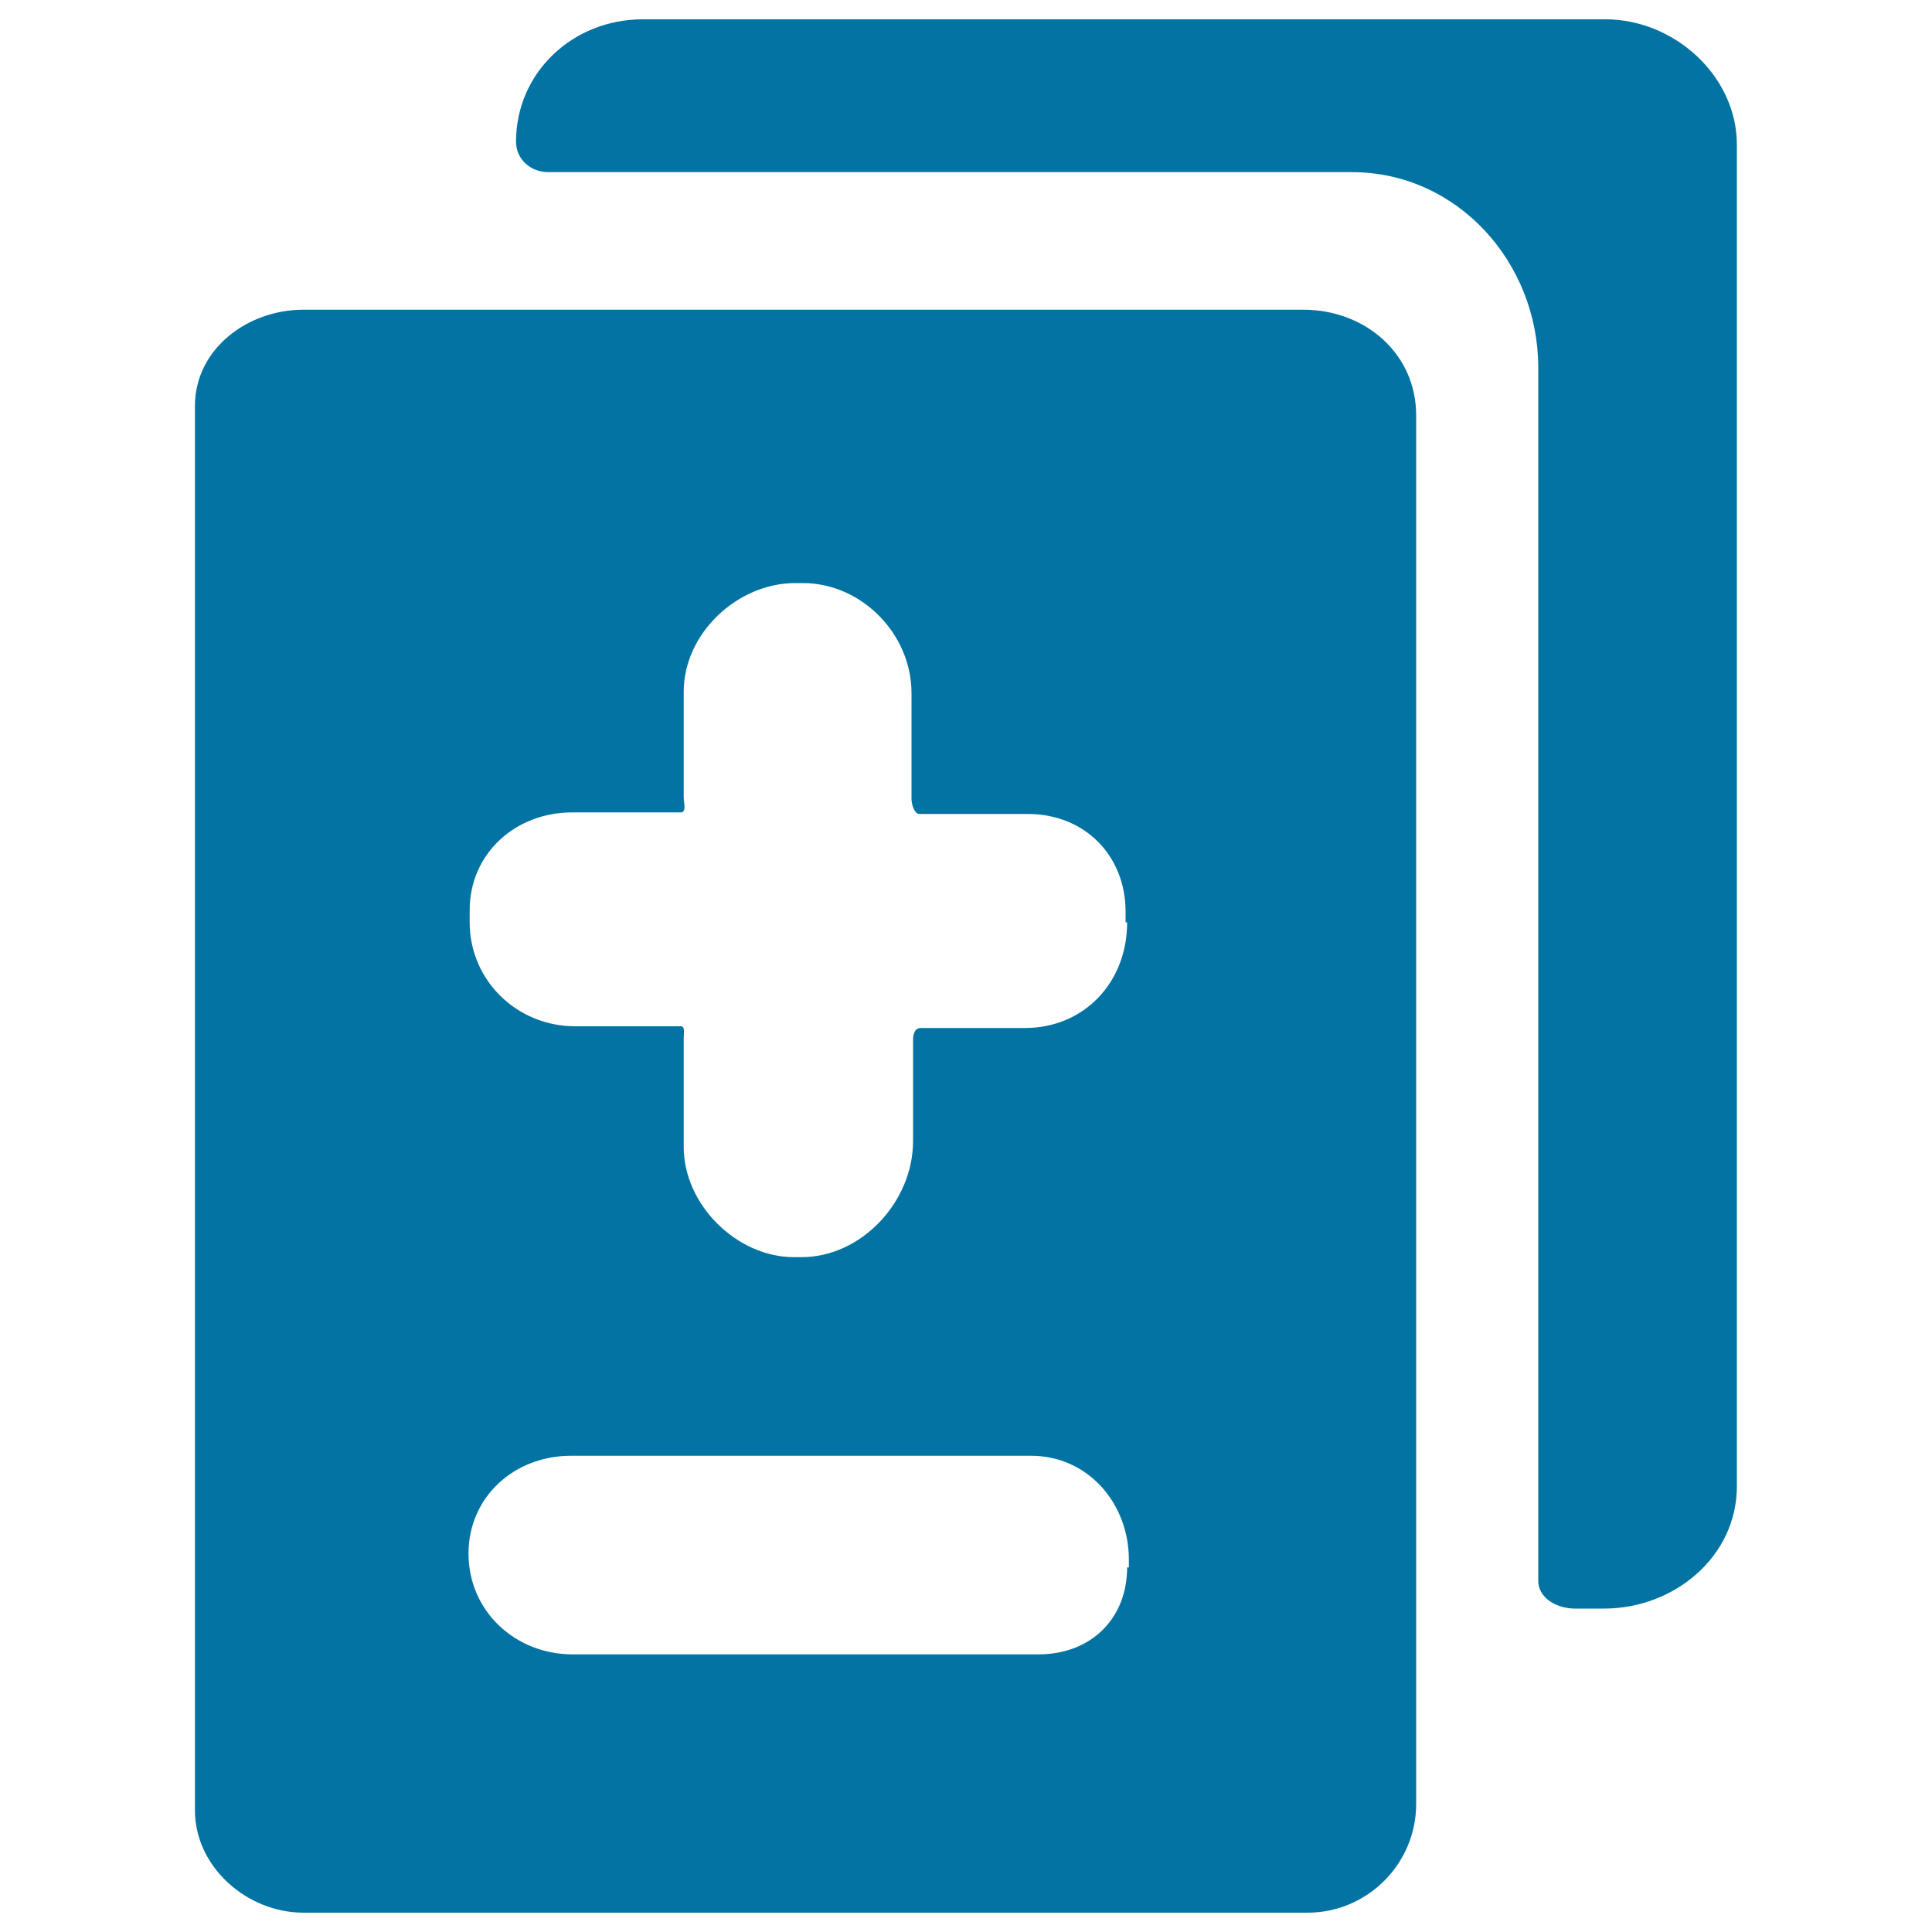
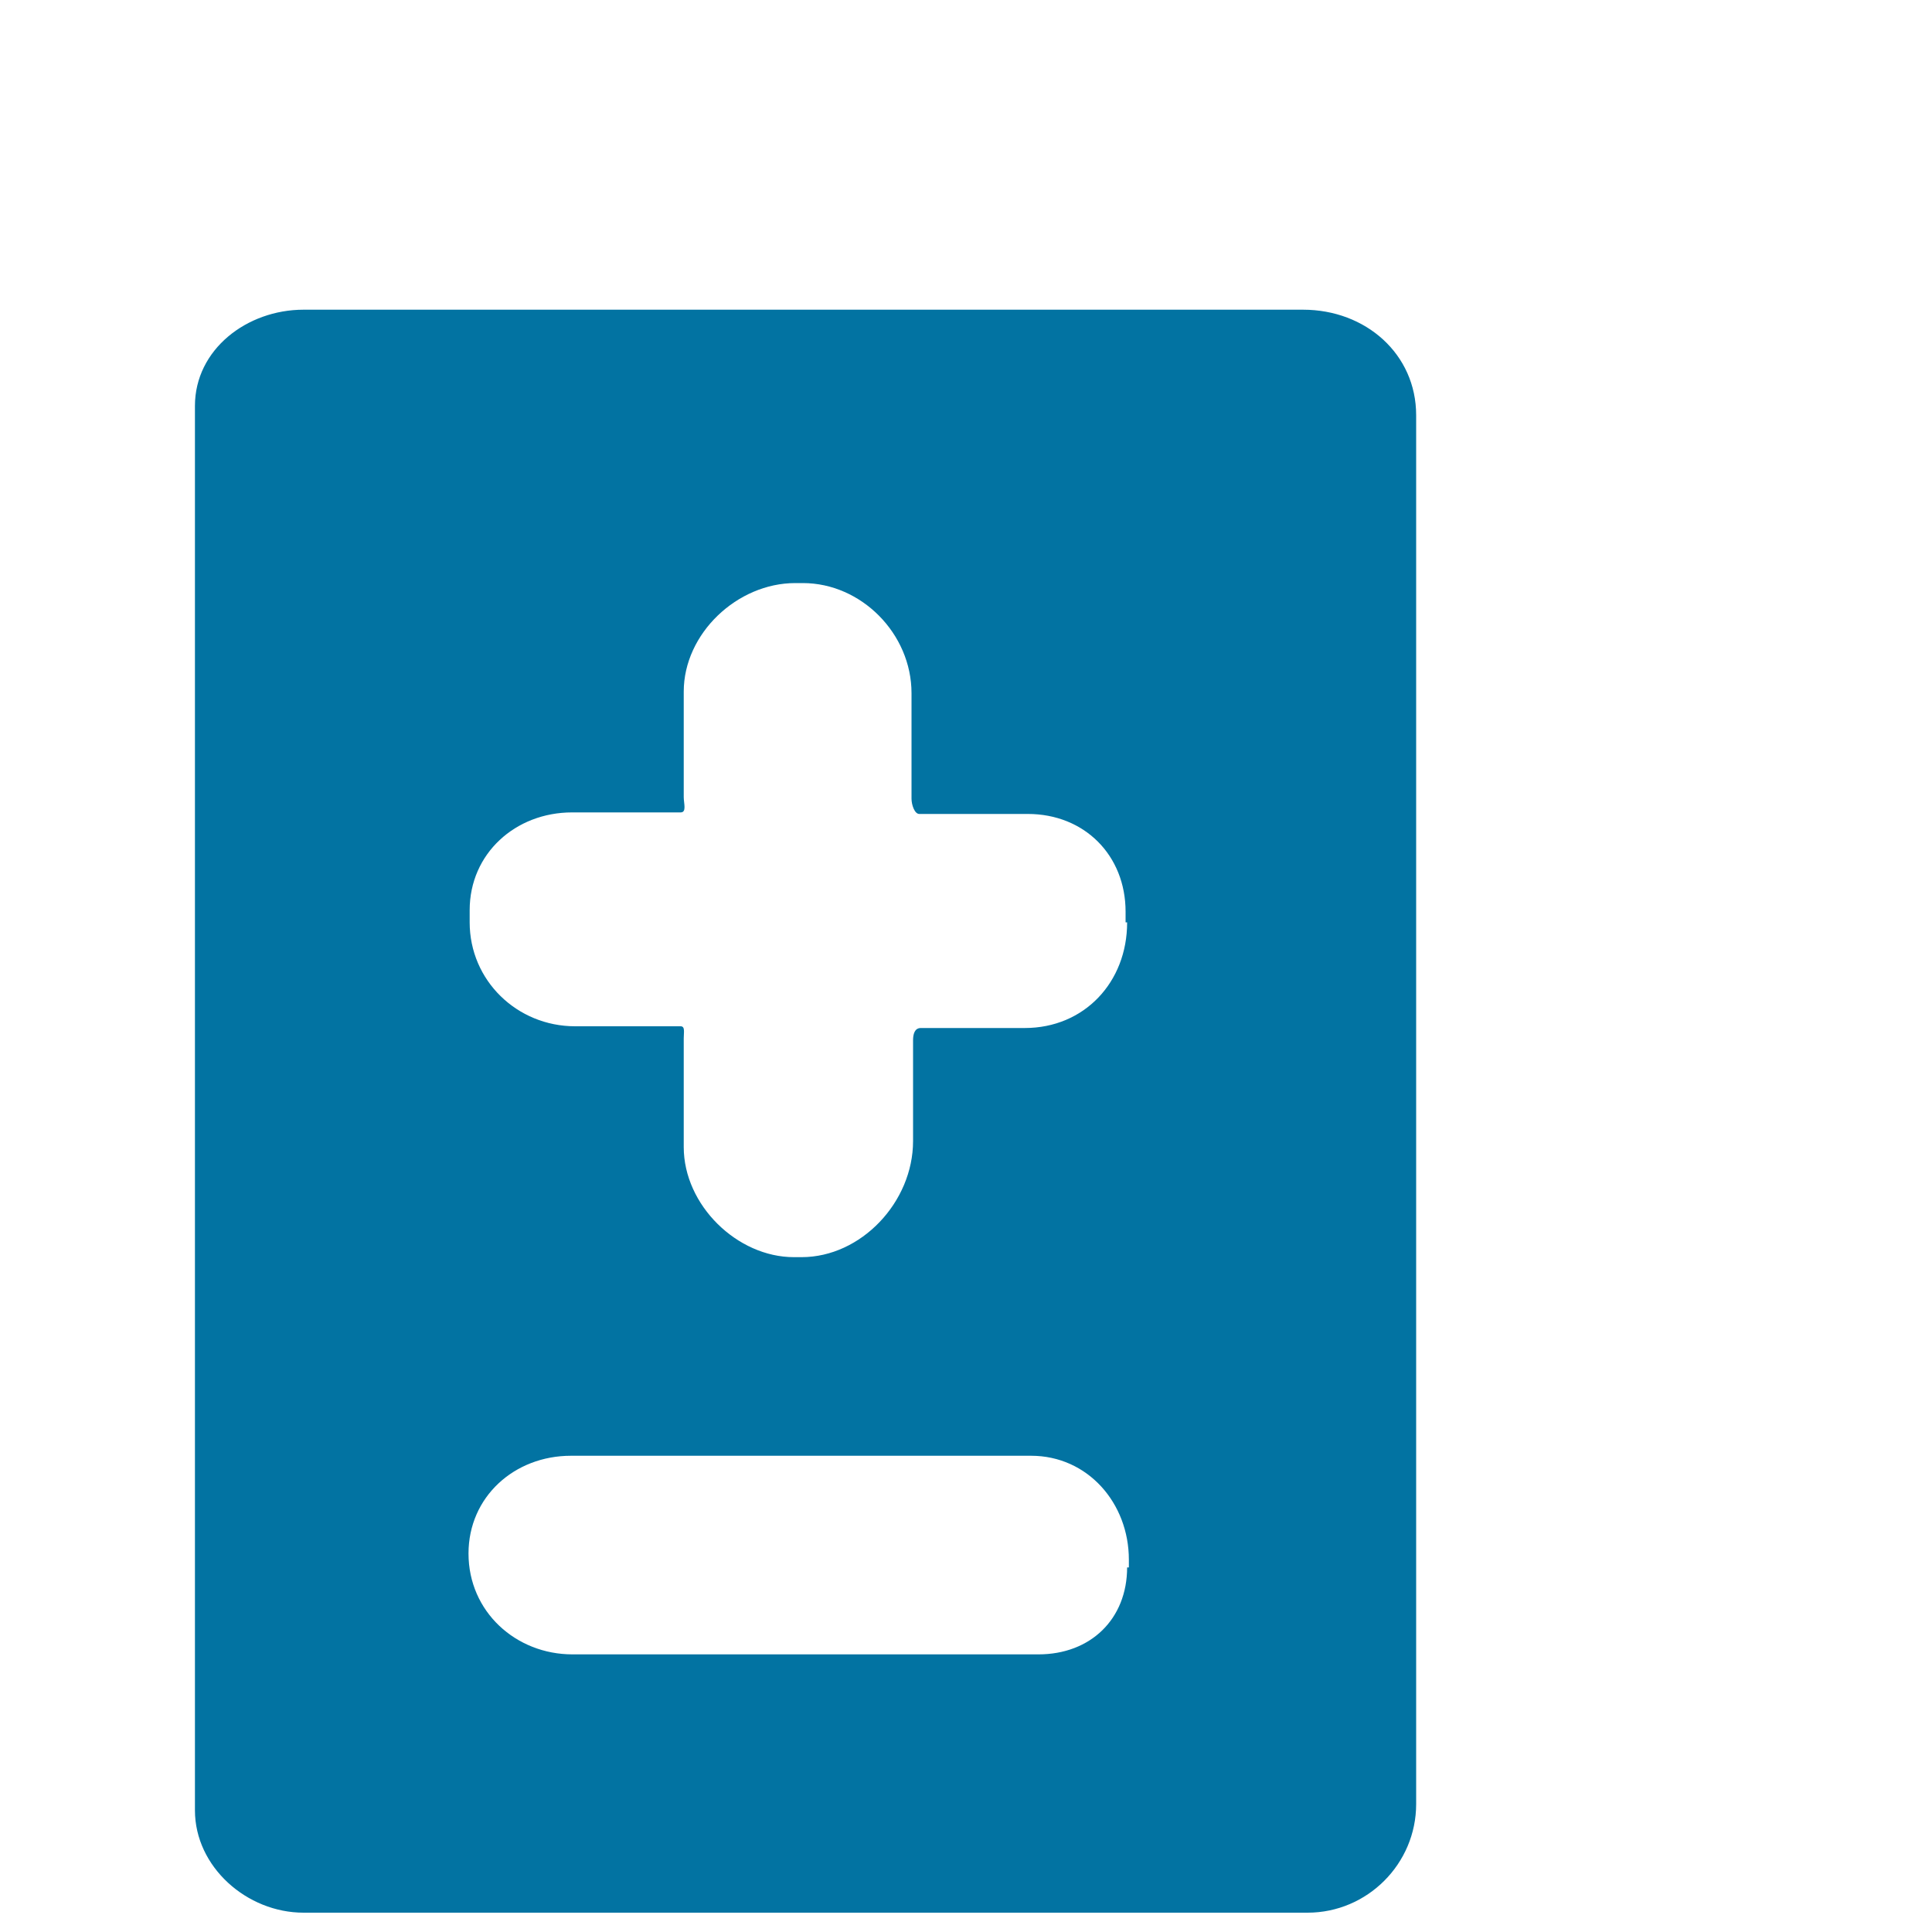
<svg xmlns="http://www.w3.org/2000/svg" viewBox="0 0 1000 1000" style="fill:#0273a2">
  <title>Plus Minus Signs In Rectangular Interface Button SVG icon</title>
  <g>
-     <path d="M815.2,832.6h15c36.4,0,68.8-26.9,68.8-63.3V74.9c0-35.6-32.4-64.9-68-64.9H332.7c-36.4,0-65.6,27.7-65.6,63.3c0,9.5,7.9,15.8,16.6,15.8h416c54.6,0,96.5,46.7,96.5,101.2v628.8C797,827.9,806.5,832.6,815.2,832.6z" />
    <path d="M300.3,160.3H157.1c-29.3,0-56.2,20.6-56.2,49.8V937c0,29.3,26.9,53,56.2,53h519.7c30.9,0,56.2-25.3,56.2-56.2V801.7V214.9c0-31.6-26.1-54.6-58.5-54.6H300.3z M583.4,811.2c0,26.9-19,45.1-45.9,45.1H415H296.3c-29.3,0-53.8-22.1-53.8-52.2c0-29.3,23.7-50.6,53-50.6h4.7H415h114.7h4c29.3,0,50.6,24.5,50.6,53.8v4H583.4z M583.4,477.5c0,30.8-22.1,54.6-53,54.6h-53.8c-3.2,0-4,3.2-4,6.3v52.2c0,31.6-26.9,60.1-57.7,60.1h-4c-29.3,0-57-26.9-57-57v-56.2c0-3.2,0.8-6.3-1.6-6.3h-52.2h-2.4c-30.1,0-54.6-23.7-54.6-53.8v-6.3c0-29.3,23.7-50.6,53-50.6h4h52.2c3.2,0,1.6-4.7,1.6-7.9V358c0-30.1,27.7-56.2,57.7-56.2h4c30.1,0,56.2,26.1,56.2,57v54.6c0,3.2,1.6,7.9,4,7.9H532c29.3,0,50.6,21.4,50.6,50.6v5.5H583.4z" />
  </g>
</svg>